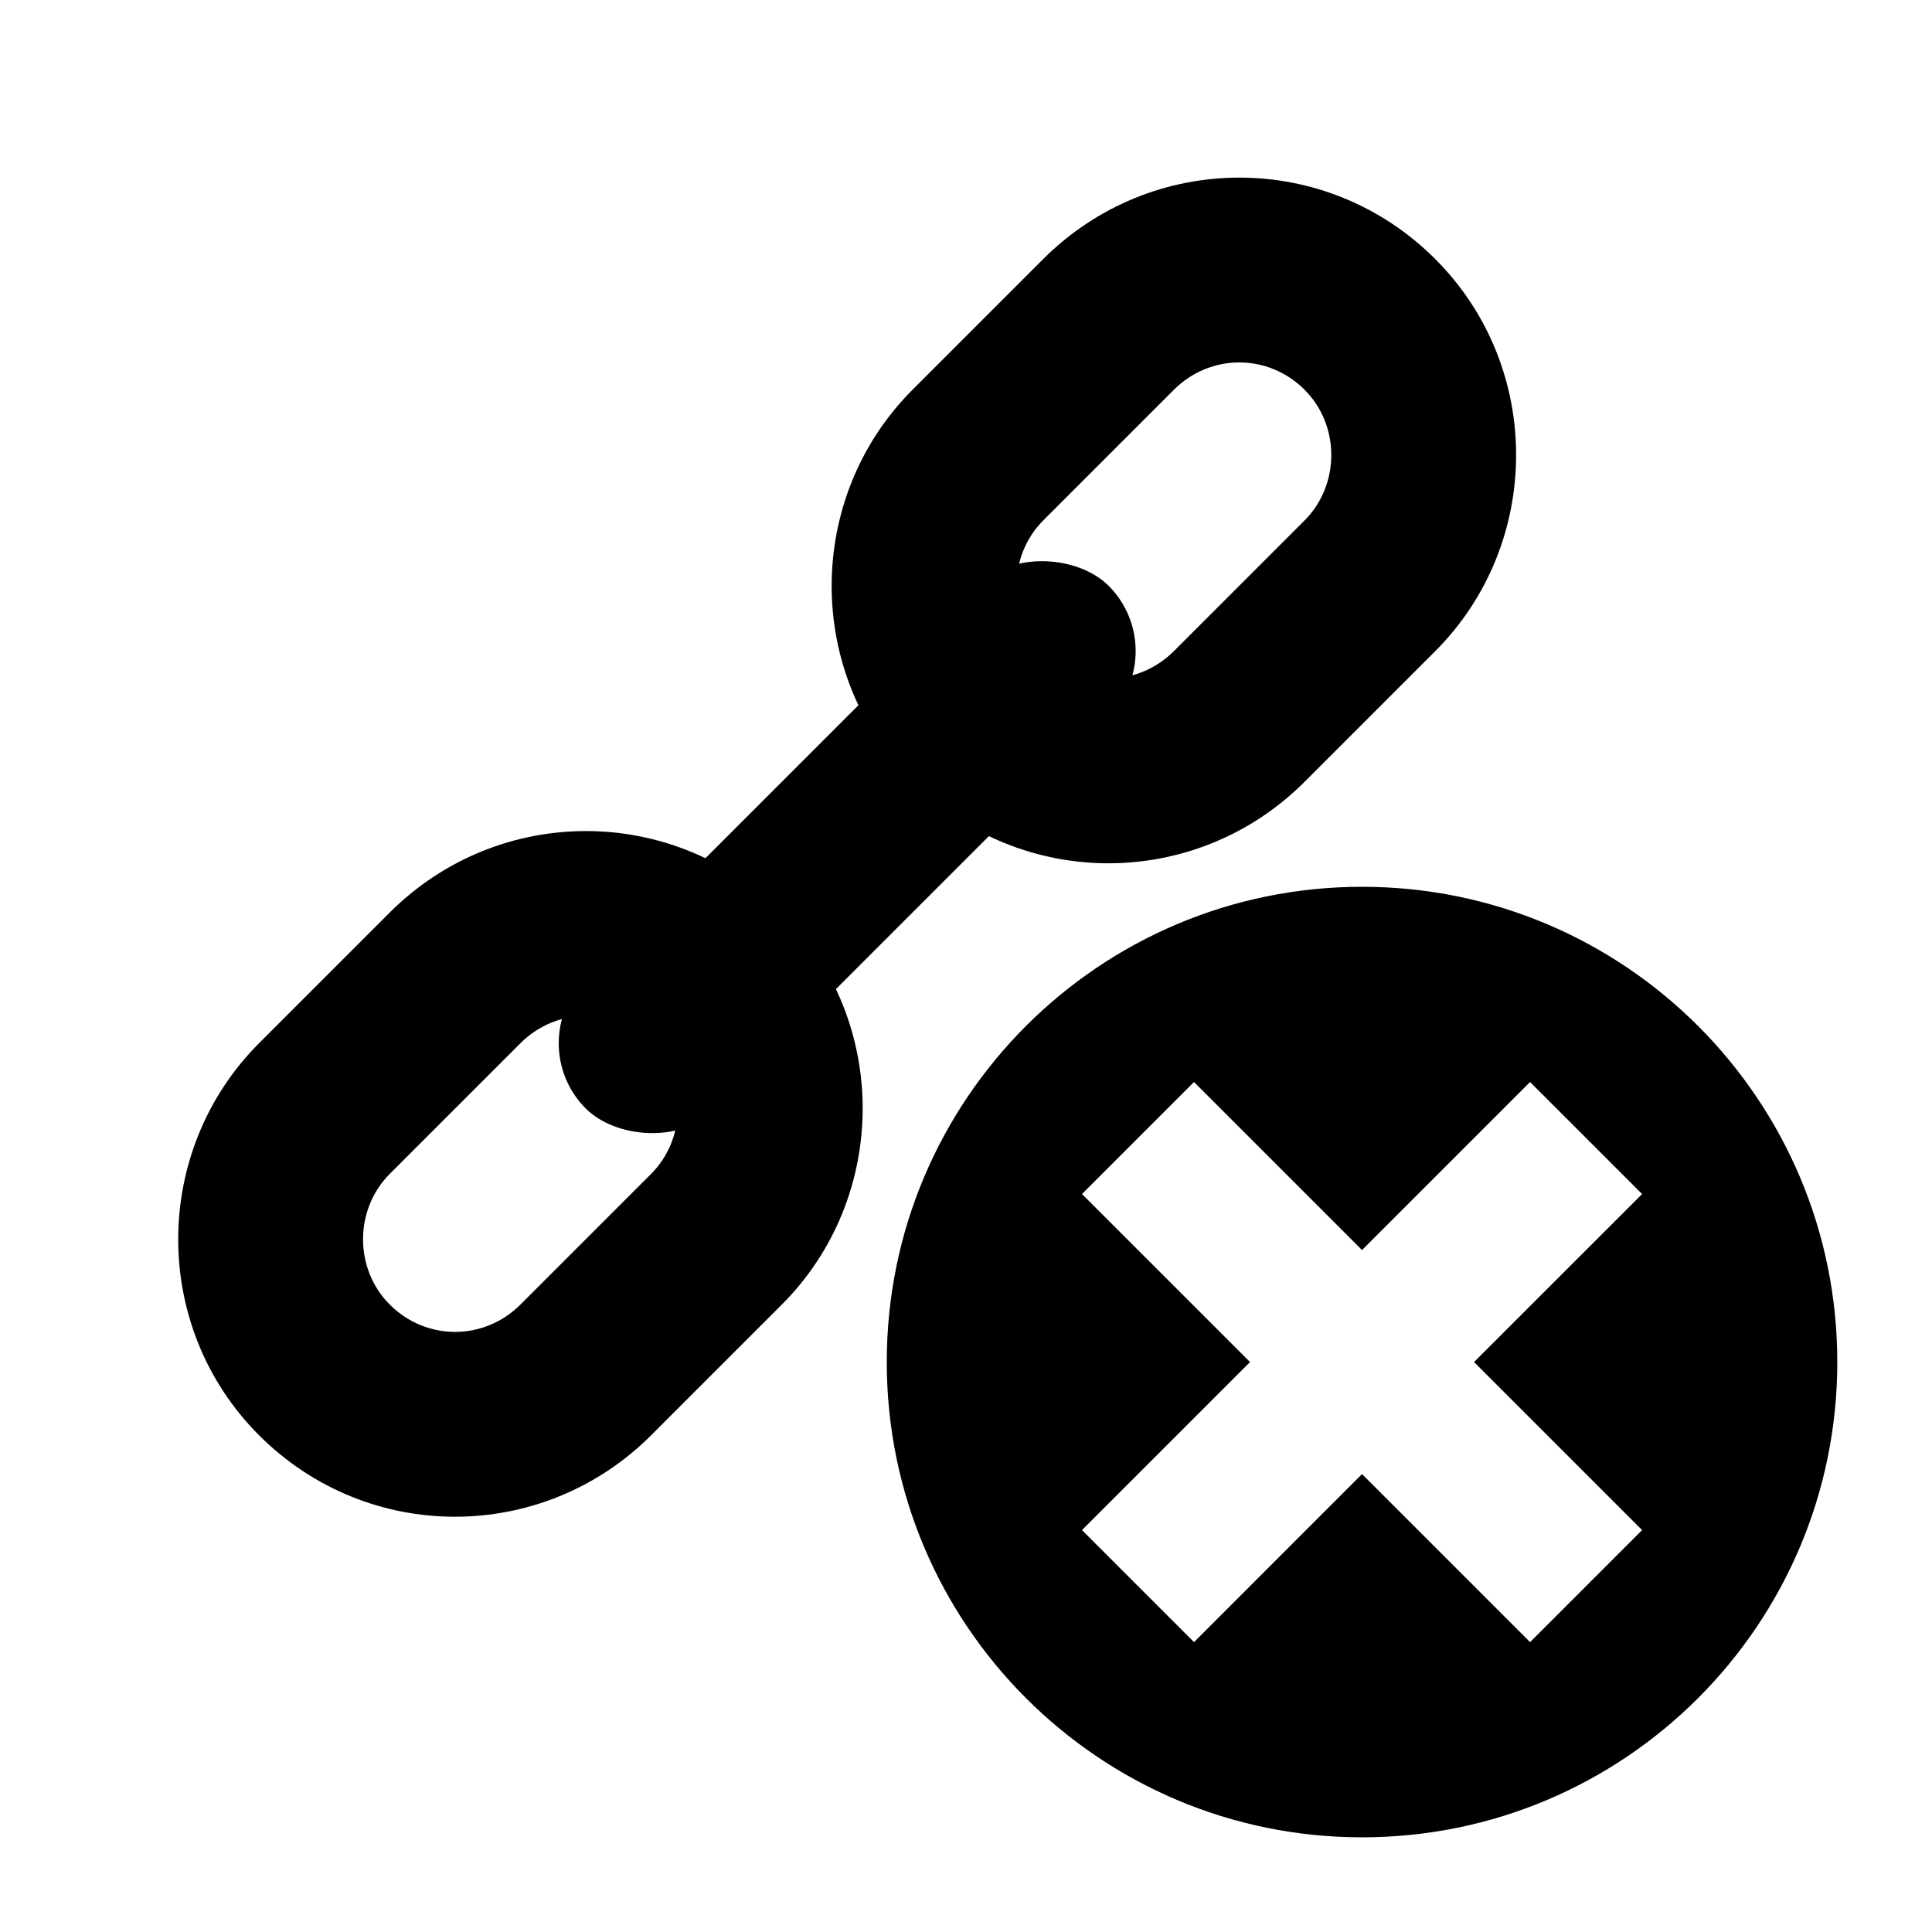
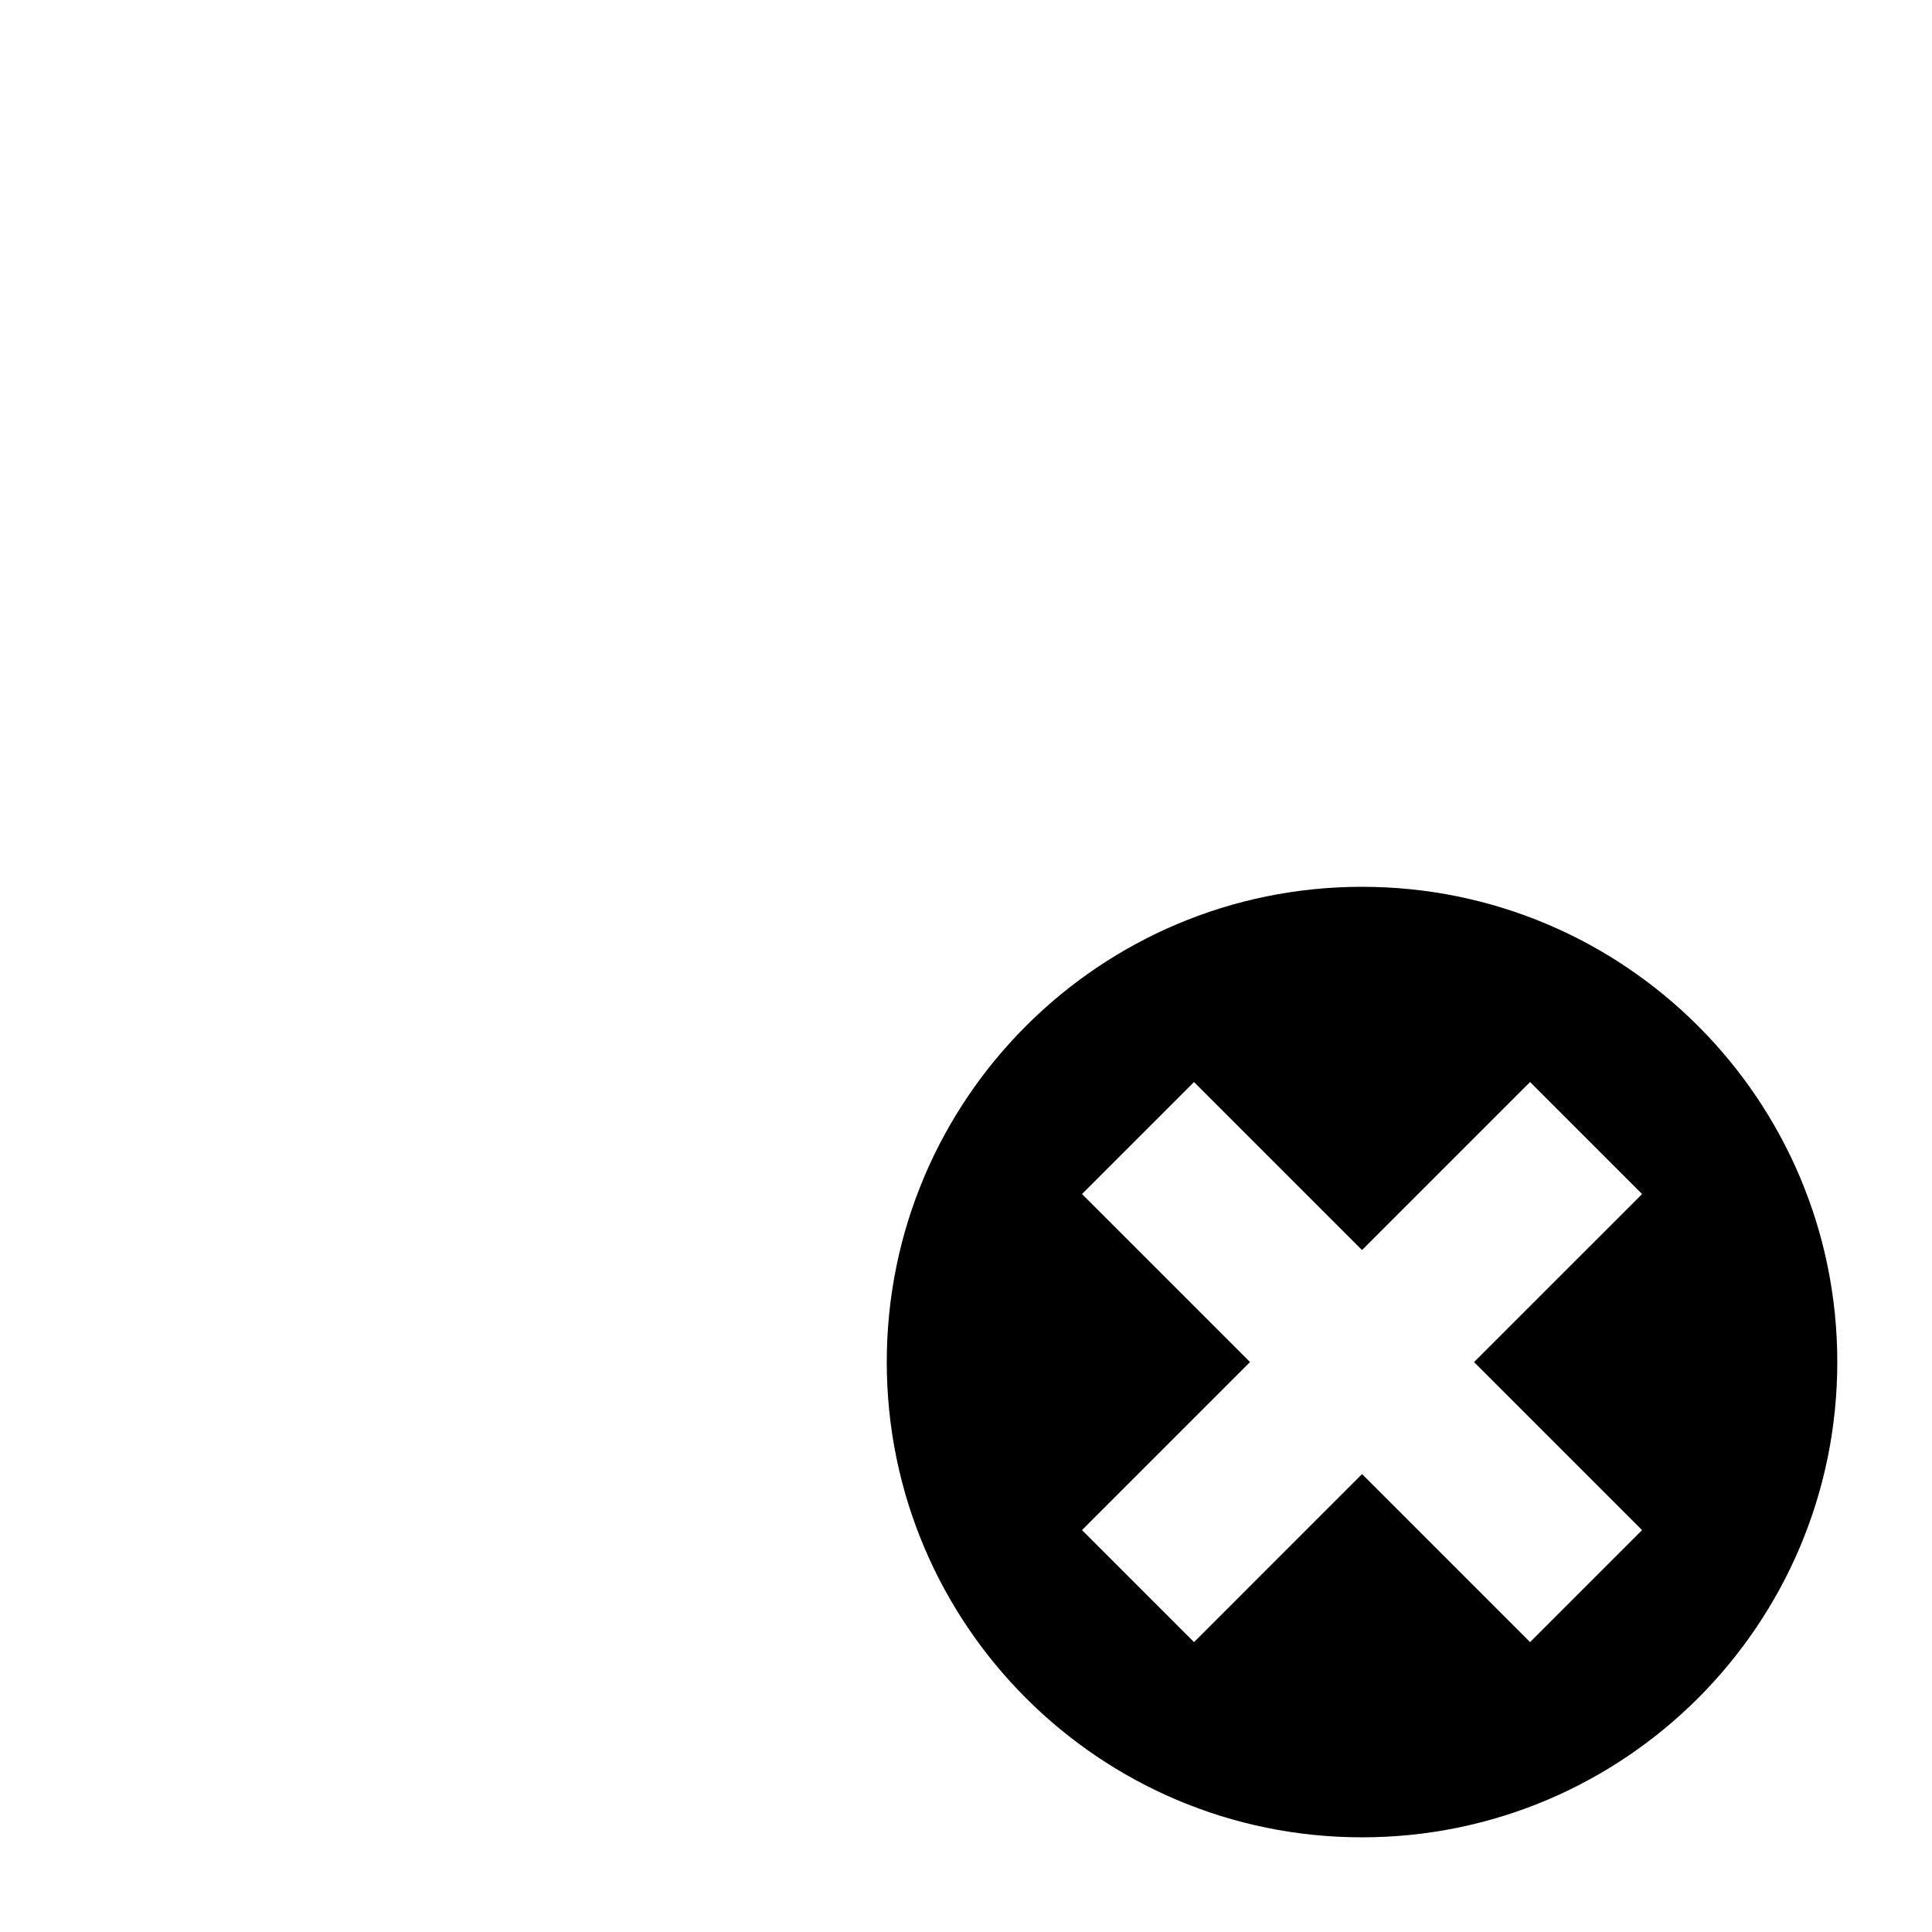
<svg xmlns="http://www.w3.org/2000/svg" fill="#000000" width="800px" height="800px" version="1.1" viewBox="144 144 512 512">
  <g>
    <path d="m534.64 504.96 44.531-44.527-29.688-29.688-44.531 44.531-44.527-44.531-29.688 29.688 44.531 44.527-44.531 44.531 29.688 29.688 44.527-44.531 44.531 44.531 29.688-29.688zm-29.688 125.95c-69.559 0-125.95-56.391-125.95-125.95 0-69.559 56.391-125.95 125.95-125.95 69.562 0 125.95 56.391 125.95 125.95 0 69.562-56.391 125.95-125.95 125.95z" fill-rule="evenodd" />
-     <path d="m420.46 316.56c9.668 9.668 24.988 9.645 34.664-0.031l34.574-34.574c9.461-9.461 9.488-25.207 0.031-34.664-9.672-9.672-24.992-9.648-34.664 0.027l-34.578 34.578c-9.457 9.457-9.488 25.207-0.027 34.664zm-34.637 34.633c-28.691-28.691-28.453-75.453 0.027-103.93l34.578-34.578c28.711-28.707 75.043-28.922 103.93-0.027 28.695 28.691 28.453 75.453-0.027 103.93l-34.578 34.578c-28.707 28.707-75.039 28.922-103.93 0.027z" />
-     <path d="m247.29 489.73c9.668 9.668 24.988 9.645 34.664-0.031l34.574-34.574c9.461-9.461 9.488-25.207 0.031-34.664-9.672-9.672-24.992-9.648-34.664 0.027l-34.578 34.578c-9.457 9.457-9.488 25.207-0.027 34.664zm-34.637 34.633c-28.691-28.691-28.453-75.453 0.027-103.93l34.578-34.578c28.711-28.707 75.043-28.922 103.93-0.027 28.695 28.691 28.453 75.453-0.027 103.93l-34.578 34.578c-28.707 28.707-75.039 28.922-103.93 0.027z" />
-     <path d="m299.24 403.14 103.91-103.91c9.562-9.562 26.883-7.754 34.637 0 9.562 9.562 9.562 25.07 0 34.637l-103.91 103.91c-9.562 9.562-26.883 7.754-34.637 0-9.562-9.562-9.562-25.07 0-34.637z" fill-rule="evenodd" />
  </g>
</svg>